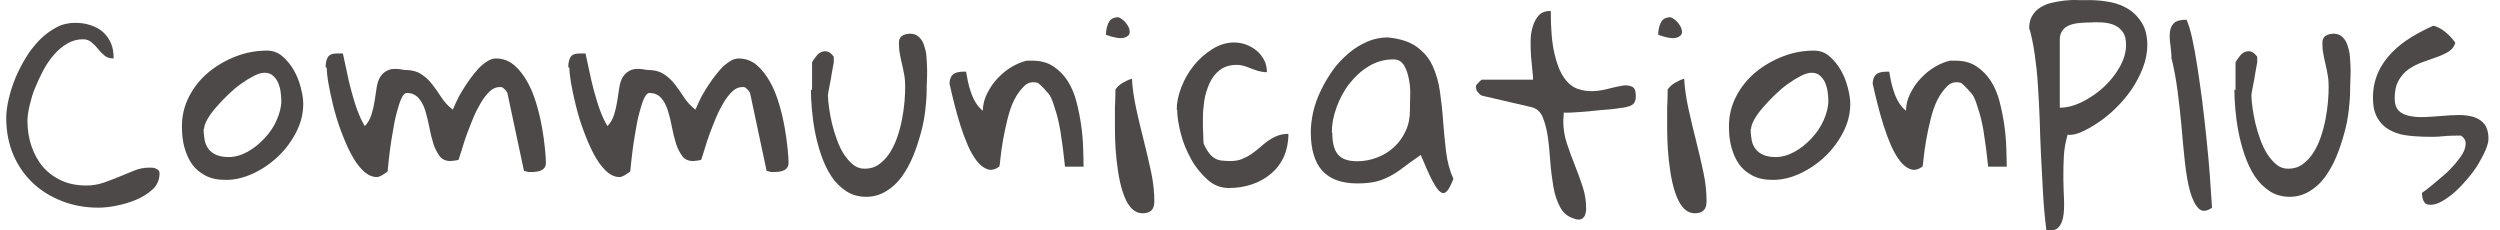
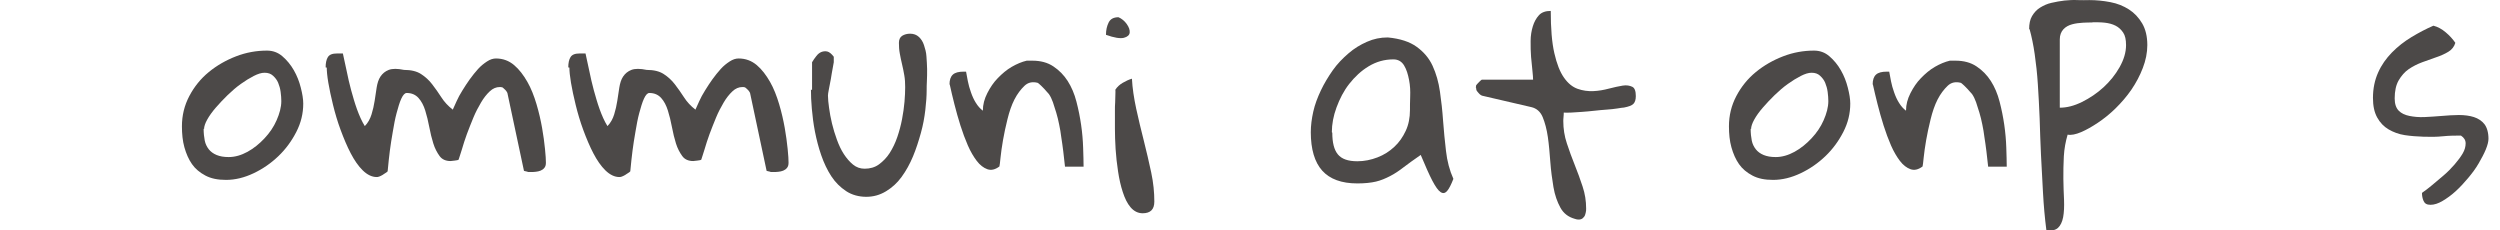
<svg xmlns="http://www.w3.org/2000/svg" width="141" height="13" viewBox="0 0 141 13" fill="none">
-   <path d="M0.35 6.674C0.35 6.339 0.4 5.978 0.489 5.592C0.577 5.205 0.703 4.806 0.867 4.406C1.032 4.007 1.234 3.62 1.461 3.247C1.688 2.873 1.953 2.538 2.244 2.241C2.534 1.945 2.85 1.726 3.178 1.546C3.506 1.365 3.872 1.288 4.238 1.288C4.541 1.288 4.832 1.327 5.097 1.417C5.362 1.507 5.602 1.623 5.791 1.791C5.981 1.958 6.132 2.164 6.246 2.409C6.359 2.654 6.41 2.95 6.41 3.298C6.195 3.298 6.031 3.247 5.892 3.131C5.753 3.015 5.64 2.899 5.526 2.757C5.413 2.615 5.299 2.499 5.16 2.383C5.021 2.267 4.87 2.216 4.668 2.216C4.365 2.216 4.087 2.293 3.809 2.448C3.531 2.602 3.279 2.821 3.052 3.079C2.824 3.337 2.61 3.646 2.433 3.981C2.256 4.316 2.105 4.651 1.966 4.986C1.827 5.321 1.739 5.656 1.663 5.978C1.587 6.3 1.549 6.584 1.549 6.816C1.549 7.331 1.625 7.808 1.776 8.246C1.928 8.684 2.143 9.083 2.42 9.406C2.698 9.728 3.039 9.985 3.456 10.179C3.872 10.372 4.339 10.462 4.87 10.462C5.211 10.462 5.526 10.411 5.829 10.307C6.132 10.204 6.423 10.088 6.713 9.973C7.003 9.857 7.281 9.741 7.559 9.625C7.837 9.509 8.114 9.457 8.392 9.457C8.43 9.457 8.48 9.457 8.556 9.457C8.632 9.457 8.695 9.47 8.758 9.496C8.821 9.522 8.872 9.547 8.922 9.586C8.973 9.625 8.998 9.702 8.998 9.779C8.998 10.127 8.872 10.436 8.607 10.681C8.342 10.926 8.026 11.119 7.66 11.274C7.294 11.428 6.915 11.532 6.524 11.609C6.132 11.686 5.804 11.712 5.564 11.712C4.832 11.712 4.15 11.596 3.519 11.351C2.887 11.106 2.332 10.771 1.865 10.333C1.398 9.895 1.019 9.354 0.754 8.736C0.489 8.117 0.35 7.408 0.35 6.635L0.35 6.674Z" fill="#4C4948" />
  <path d="M10.261 7.118C10.261 6.513 10.399 5.946 10.677 5.418C10.955 4.889 11.321 4.438 11.775 4.065C12.23 3.691 12.748 3.395 13.316 3.176C13.884 2.957 14.465 2.854 15.058 2.854C15.386 2.854 15.677 2.957 15.929 3.176C16.182 3.395 16.396 3.652 16.573 3.962C16.75 4.271 16.876 4.593 16.964 4.941C17.053 5.289 17.103 5.585 17.103 5.843C17.103 6.397 16.977 6.925 16.712 7.441C16.447 7.956 16.119 8.407 15.702 8.806C15.285 9.206 14.818 9.528 14.3 9.773C13.783 10.018 13.265 10.146 12.748 10.146C12.28 10.146 11.902 10.069 11.586 9.902C11.271 9.734 11.018 9.528 10.829 9.257C10.639 8.987 10.5 8.665 10.399 8.304C10.298 7.943 10.261 7.544 10.261 7.131V7.118ZM11.485 7.26C11.485 7.518 11.51 7.737 11.548 7.93C11.586 8.124 11.675 8.291 11.775 8.42C11.877 8.549 12.028 8.665 12.217 8.742C12.407 8.819 12.621 8.858 12.899 8.858C13.253 8.858 13.606 8.755 13.96 8.562C14.313 8.368 14.629 8.111 14.919 7.801C15.21 7.492 15.437 7.157 15.601 6.783C15.765 6.41 15.866 6.049 15.866 5.701C15.866 5.547 15.853 5.379 15.828 5.186C15.803 4.992 15.752 4.825 15.689 4.67C15.626 4.516 15.525 4.387 15.399 4.271C15.273 4.155 15.121 4.103 14.919 4.103C14.742 4.103 14.54 4.168 14.313 4.284C14.086 4.4 13.833 4.554 13.581 4.735C13.328 4.915 13.076 5.134 12.836 5.366C12.596 5.598 12.369 5.843 12.167 6.075C11.965 6.307 11.801 6.539 11.687 6.745C11.573 6.951 11.51 7.131 11.51 7.273L11.485 7.26Z" fill="#4C4948" />
  <path d="M18.366 3.801C18.366 3.556 18.404 3.362 18.492 3.221C18.581 3.079 18.745 3.015 19.022 3.015C19.048 3.015 19.111 3.015 19.186 3.015C19.262 3.015 19.313 3.015 19.338 3.015C19.401 3.324 19.477 3.646 19.553 4.007C19.628 4.368 19.704 4.728 19.805 5.089C19.906 5.45 20.007 5.811 20.133 6.159C20.26 6.506 20.398 6.829 20.575 7.112C20.752 6.932 20.878 6.7 20.954 6.455C21.03 6.21 21.093 5.939 21.131 5.682C21.169 5.424 21.206 5.166 21.244 4.934C21.282 4.703 21.345 4.483 21.459 4.316C21.573 4.148 21.724 4.02 21.926 3.942C22.128 3.865 22.419 3.865 22.785 3.942C23.189 3.942 23.504 4.02 23.744 4.174C23.984 4.329 24.199 4.522 24.375 4.754C24.552 4.986 24.729 5.231 24.893 5.489C25.057 5.746 25.272 5.978 25.537 6.184L25.752 5.708C25.84 5.514 25.941 5.321 26.08 5.102C26.219 4.883 26.345 4.677 26.496 4.471C26.648 4.264 26.799 4.071 26.963 3.891C27.128 3.71 27.292 3.582 27.468 3.466C27.645 3.35 27.809 3.298 27.974 3.298C28.365 3.298 28.706 3.427 28.996 3.672C29.287 3.917 29.526 4.239 29.741 4.612C29.956 4.986 30.12 5.411 30.259 5.875C30.398 6.339 30.498 6.79 30.574 7.215C30.65 7.64 30.701 8.04 30.738 8.401C30.776 8.761 30.789 9.019 30.789 9.174C30.789 9.302 30.764 9.393 30.701 9.47C30.637 9.547 30.574 9.586 30.486 9.625C30.398 9.663 30.309 9.676 30.208 9.689C30.107 9.702 30.019 9.702 29.93 9.702C29.905 9.702 29.88 9.702 29.842 9.702C29.804 9.702 29.766 9.702 29.716 9.676C29.678 9.676 29.627 9.65 29.552 9.637L28.617 5.244C28.617 5.244 28.579 5.154 28.504 5.076C28.428 4.999 28.365 4.947 28.327 4.922C28.302 4.922 28.276 4.922 28.251 4.909C28.226 4.909 28.213 4.909 28.213 4.909H28.188C27.986 4.909 27.797 4.986 27.62 5.154C27.443 5.321 27.279 5.527 27.128 5.785C26.976 6.043 26.825 6.326 26.698 6.635C26.572 6.945 26.446 7.254 26.332 7.563C26.219 7.872 26.13 8.156 26.055 8.413C25.979 8.671 25.903 8.877 25.865 9.006C25.827 9.032 25.752 9.045 25.638 9.058C25.524 9.071 25.448 9.083 25.411 9.083C25.145 9.083 24.931 8.993 24.792 8.8C24.653 8.607 24.527 8.375 24.439 8.091C24.35 7.808 24.274 7.499 24.211 7.164C24.148 6.829 24.072 6.519 23.984 6.236C23.896 5.952 23.769 5.708 23.605 5.527C23.441 5.347 23.227 5.244 22.936 5.244C22.835 5.244 22.734 5.347 22.633 5.566C22.532 5.785 22.456 6.055 22.368 6.378C22.28 6.7 22.216 7.06 22.153 7.434C22.09 7.808 22.027 8.169 21.989 8.491C21.951 8.813 21.901 9.212 21.863 9.663C21.838 9.689 21.8 9.728 21.749 9.753C21.699 9.779 21.636 9.831 21.573 9.869C21.509 9.908 21.446 9.934 21.383 9.96C21.32 9.985 21.27 9.985 21.244 9.985C20.979 9.985 20.714 9.857 20.462 9.612C20.209 9.367 19.982 9.032 19.78 8.645C19.578 8.259 19.389 7.808 19.212 7.331C19.035 6.854 18.896 6.378 18.782 5.914C18.669 5.45 18.581 5.038 18.517 4.664C18.454 4.29 18.429 4.007 18.429 3.813L18.366 3.801Z" fill="#4C4948" />
  <path d="M32.051 3.801C32.051 3.556 32.089 3.362 32.178 3.221C32.266 3.079 32.43 3.015 32.708 3.015C32.733 3.015 32.796 3.015 32.872 3.015C32.948 3.015 32.998 3.015 33.023 3.015C33.087 3.324 33.162 3.646 33.238 4.007C33.314 4.368 33.39 4.728 33.491 5.089C33.592 5.45 33.693 5.811 33.819 6.159C33.945 6.506 34.084 6.829 34.261 7.112C34.438 6.932 34.564 6.7 34.639 6.455C34.715 6.21 34.778 5.939 34.816 5.682C34.854 5.424 34.892 5.166 34.93 4.934C34.968 4.703 35.031 4.483 35.145 4.316C35.258 4.148 35.41 4.02 35.612 3.942C35.814 3.865 36.104 3.865 36.47 3.942C36.874 3.942 37.19 4.02 37.43 4.174C37.67 4.329 37.884 4.522 38.061 4.754C38.238 4.986 38.414 5.231 38.579 5.489C38.743 5.746 38.957 5.978 39.222 6.184L39.437 5.708C39.525 5.514 39.626 5.321 39.765 5.102C39.904 4.883 40.03 4.677 40.182 4.471C40.333 4.264 40.485 4.071 40.649 3.891C40.813 3.71 40.977 3.582 41.154 3.466C41.331 3.35 41.495 3.298 41.659 3.298C42.05 3.298 42.391 3.427 42.682 3.672C42.972 3.917 43.212 4.239 43.427 4.612C43.641 4.986 43.805 5.411 43.944 5.875C44.083 6.339 44.184 6.79 44.26 7.215C44.336 7.64 44.386 8.04 44.424 8.401C44.462 8.761 44.474 9.019 44.474 9.174C44.474 9.302 44.449 9.393 44.386 9.47C44.323 9.547 44.26 9.586 44.172 9.625C44.083 9.663 43.995 9.676 43.894 9.689C43.793 9.702 43.704 9.702 43.616 9.702C43.591 9.702 43.566 9.702 43.528 9.702C43.49 9.702 43.452 9.702 43.401 9.676C43.364 9.676 43.313 9.65 43.237 9.637L42.303 5.244C42.303 5.244 42.265 5.154 42.189 5.076C42.114 4.999 42.05 4.947 42.013 4.922C41.987 4.922 41.962 4.922 41.937 4.909C41.912 4.909 41.899 4.909 41.899 4.909H41.874C41.672 4.909 41.482 4.986 41.306 5.154C41.129 5.321 40.965 5.527 40.813 5.785C40.662 6.043 40.51 6.326 40.384 6.635C40.258 6.945 40.131 7.254 40.018 7.563C39.904 7.872 39.816 8.156 39.74 8.413C39.664 8.671 39.589 8.877 39.551 9.006C39.513 9.032 39.437 9.045 39.323 9.058C39.21 9.071 39.134 9.083 39.096 9.083C38.831 9.083 38.616 8.993 38.478 8.8C38.339 8.607 38.212 8.375 38.124 8.091C38.036 7.808 37.96 7.499 37.897 7.164C37.834 6.829 37.758 6.519 37.669 6.236C37.581 5.952 37.455 5.708 37.291 5.527C37.127 5.347 36.912 5.244 36.622 5.244C36.521 5.244 36.42 5.347 36.319 5.566C36.218 5.785 36.142 6.055 36.053 6.378C35.965 6.7 35.902 7.06 35.839 7.434C35.776 7.808 35.713 8.169 35.675 8.491C35.637 8.813 35.586 9.212 35.548 9.663C35.523 9.689 35.485 9.728 35.435 9.753C35.384 9.779 35.321 9.831 35.258 9.869C35.195 9.908 35.132 9.934 35.069 9.96C35.006 9.985 34.955 9.985 34.93 9.985C34.665 9.985 34.4 9.857 34.147 9.612C33.895 9.367 33.667 9.032 33.465 8.645C33.263 8.259 33.074 7.808 32.897 7.331C32.721 6.854 32.582 6.378 32.468 5.914C32.354 5.45 32.266 5.038 32.203 4.664C32.14 4.29 32.114 4.007 32.114 3.813L32.051 3.801Z" fill="#4C4948" />
  <path d="M45.8 5.07C45.8 5.07 45.8 4.902 45.8 4.748C45.8 4.593 45.8 4.438 45.8 4.271C45.8 4.103 45.8 3.949 45.8 3.807C45.8 3.665 45.8 3.562 45.8 3.511C45.863 3.395 45.952 3.279 46.04 3.163C46.128 3.047 46.229 2.97 46.33 2.931C46.431 2.892 46.545 2.879 46.659 2.905C46.772 2.931 46.899 3.034 47.025 3.201V3.511C47.025 3.511 47 3.678 46.962 3.859C46.924 4.039 46.899 4.232 46.861 4.451C46.823 4.67 46.785 4.864 46.747 5.044C46.709 5.224 46.697 5.34 46.697 5.392C46.697 5.572 46.722 5.817 46.76 6.088C46.798 6.358 46.848 6.655 46.924 6.964C47 7.273 47.088 7.569 47.202 7.879C47.315 8.188 47.441 8.459 47.593 8.69C47.744 8.922 47.921 9.129 48.111 9.283C48.3 9.438 48.515 9.515 48.767 9.515C49.07 9.515 49.348 9.438 49.575 9.27C49.802 9.103 50.017 8.884 50.181 8.626C50.345 8.368 50.497 8.059 50.61 7.724C50.724 7.389 50.812 7.054 50.876 6.719C50.939 6.384 50.989 6.049 51.014 5.74C51.04 5.431 51.052 5.147 51.052 4.915C51.052 4.683 51.04 4.451 51.002 4.245C50.964 4.039 50.926 3.82 50.876 3.627C50.825 3.433 50.787 3.214 50.749 3.021C50.711 2.828 50.699 2.622 50.699 2.415C50.699 2.235 50.762 2.093 50.888 2.016C51.014 1.939 51.166 1.9 51.33 1.9C51.532 1.9 51.696 1.964 51.822 2.08C51.949 2.196 52.05 2.351 52.113 2.544C52.176 2.738 52.239 2.944 52.252 3.189C52.264 3.433 52.289 3.665 52.289 3.897C52.289 4.129 52.289 4.361 52.277 4.567C52.264 4.773 52.264 4.941 52.264 5.07C52.264 5.405 52.239 5.778 52.188 6.204C52.138 6.629 52.062 7.054 51.936 7.505C51.81 7.956 51.671 8.394 51.494 8.819C51.317 9.245 51.103 9.631 50.85 9.979C50.598 10.327 50.307 10.585 49.967 10.791C49.626 10.997 49.26 11.1 48.855 11.1C48.452 11.1 48.047 10.997 47.719 10.778C47.391 10.559 47.113 10.288 46.886 9.94C46.659 9.592 46.469 9.193 46.318 8.755C46.166 8.317 46.053 7.879 45.964 7.428C45.876 6.977 45.825 6.552 45.788 6.139C45.75 5.727 45.737 5.366 45.737 5.057L45.8 5.07Z" fill="#4C4948" />
  <path d="M53.552 4.762C53.552 4.505 53.615 4.324 53.741 4.208C53.867 4.092 54.069 4.041 54.347 4.041H54.486C54.511 4.196 54.549 4.376 54.587 4.582C54.625 4.788 54.688 4.994 54.764 5.213C54.84 5.432 54.928 5.626 55.042 5.806C55.155 5.987 55.282 6.128 55.433 6.244C55.433 5.896 55.521 5.574 55.685 5.252C55.85 4.93 56.039 4.646 56.279 4.402C56.519 4.157 56.771 3.938 57.062 3.77C57.352 3.603 57.63 3.487 57.907 3.422H58.223C58.69 3.422 59.082 3.526 59.41 3.745C59.738 3.964 60.003 4.234 60.218 4.569C60.432 4.904 60.597 5.291 60.71 5.729C60.824 6.167 60.912 6.605 60.975 7.043C61.039 7.481 61.076 7.919 61.089 8.332C61.102 8.744 61.114 9.105 61.114 9.401H60.066C60.003 8.808 59.94 8.254 59.852 7.713C59.827 7.494 59.789 7.275 59.738 7.03C59.688 6.785 59.637 6.566 59.574 6.36C59.511 6.154 59.448 5.948 59.385 5.767C59.322 5.587 59.246 5.432 59.157 5.304C59.12 5.265 59.069 5.213 59.006 5.136C58.943 5.059 58.88 4.994 58.816 4.93C58.753 4.866 58.69 4.801 58.627 4.75C58.564 4.698 58.539 4.672 58.526 4.672C58.236 4.595 57.983 4.646 57.781 4.84C57.579 5.033 57.377 5.291 57.213 5.613C57.049 5.935 56.923 6.309 56.822 6.721C56.721 7.133 56.632 7.533 56.569 7.906C56.506 8.28 56.456 8.615 56.43 8.886C56.405 9.156 56.38 9.337 56.367 9.388C56.127 9.569 55.9 9.62 55.685 9.543C55.471 9.465 55.269 9.311 55.092 9.079C54.915 8.847 54.739 8.551 54.587 8.203C54.436 7.855 54.297 7.481 54.17 7.082C54.044 6.682 53.931 6.283 53.83 5.883C53.729 5.484 53.64 5.11 53.565 4.762H53.552Z" fill="#4C4948" />
  <path d="M63.084 0.972C63.261 1.05 63.425 1.178 63.551 1.359C63.677 1.539 63.728 1.694 63.715 1.836C63.703 1.977 63.589 2.08 63.387 2.132C63.185 2.184 62.844 2.132 62.377 1.964C62.377 1.694 62.427 1.475 62.528 1.269C62.629 1.063 62.819 0.972 63.084 0.972ZM62.882 6.487C62.882 6.487 62.882 6.332 62.882 6.204C62.882 6.075 62.882 5.933 62.895 5.778C62.907 5.624 62.895 5.495 62.907 5.353C62.92 5.211 62.907 5.121 62.907 5.057C63.008 4.902 63.147 4.773 63.324 4.67C63.501 4.567 63.665 4.49 63.841 4.438C63.867 4.967 63.955 5.534 64.081 6.126C64.207 6.719 64.359 7.325 64.51 7.93C64.662 8.536 64.801 9.129 64.927 9.721C65.053 10.314 65.104 10.855 65.104 11.37C65.104 11.809 64.889 12.028 64.447 12.028C64.182 12.028 63.955 11.912 63.766 11.693C63.576 11.474 63.437 11.177 63.324 10.829C63.21 10.482 63.122 10.095 63.059 9.67C62.995 9.244 62.945 8.819 62.92 8.407C62.895 7.995 62.882 7.621 62.882 7.273C62.882 6.925 62.882 6.667 62.882 6.474V6.487Z" fill="#4C4948" />
-   <path d="M66.367 6.197C66.367 5.785 66.455 5.36 66.632 4.909C66.808 4.458 67.048 4.045 67.339 3.685C67.629 3.324 67.983 3.015 68.374 2.77C68.765 2.525 69.169 2.396 69.611 2.396C69.826 2.396 70.053 2.435 70.268 2.512C70.482 2.589 70.684 2.705 70.861 2.847C71.038 2.989 71.177 3.169 71.29 3.375C71.404 3.582 71.454 3.813 71.454 4.071C71.278 4.071 71.126 4.045 70.987 4.007C70.848 3.968 70.71 3.917 70.571 3.865C70.432 3.813 70.305 3.762 70.179 3.723C70.053 3.685 69.914 3.659 69.75 3.659C69.359 3.659 69.043 3.762 68.79 3.955C68.538 4.148 68.349 4.406 68.21 4.715C68.071 5.025 67.97 5.347 67.919 5.695C67.869 6.043 67.844 6.365 67.844 6.674C67.844 6.725 67.844 6.816 67.844 6.957C67.844 7.099 67.844 7.241 67.856 7.396C67.869 7.55 67.856 7.692 67.869 7.834C67.882 7.975 67.869 8.066 67.894 8.117C67.995 8.349 68.109 8.529 68.21 8.658C68.311 8.787 68.424 8.877 68.538 8.942C68.652 9.006 68.778 9.045 68.917 9.058C69.056 9.071 69.207 9.083 69.397 9.083C69.649 9.083 69.864 9.045 70.053 8.967C70.242 8.89 70.419 8.8 70.583 8.684C70.747 8.568 70.899 8.452 71.05 8.323C71.202 8.194 71.341 8.066 71.505 7.95C71.669 7.834 71.833 7.743 72.022 7.666C72.212 7.589 72.427 7.55 72.666 7.55C72.666 8.027 72.578 8.452 72.414 8.826C72.25 9.199 72.01 9.522 71.707 9.779C71.404 10.037 71.05 10.243 70.646 10.385C70.242 10.527 69.788 10.604 69.308 10.604C68.854 10.604 68.45 10.449 68.096 10.127C67.743 9.805 67.427 9.431 67.174 8.967C66.922 8.504 66.72 8.027 66.594 7.524C66.468 7.022 66.392 6.558 66.392 6.171L66.367 6.197Z" fill="#4C4948" />
  <path d="M80.115 8.748C79.749 9.005 79.433 9.224 79.168 9.43C78.903 9.637 78.651 9.804 78.398 9.933C78.146 10.062 77.88 10.178 77.603 10.242C77.325 10.307 76.972 10.345 76.555 10.345C75.659 10.345 75.002 10.1 74.573 9.624C74.144 9.147 73.929 8.412 73.929 7.459C73.929 7.085 73.979 6.699 74.068 6.299C74.156 5.9 74.308 5.5 74.497 5.101C74.686 4.702 74.914 4.328 75.166 3.967C75.419 3.606 75.722 3.297 76.05 3.014C76.378 2.73 76.719 2.524 77.098 2.357C77.477 2.189 77.855 2.112 78.272 2.112C78.966 2.176 79.509 2.357 79.9 2.64C80.292 2.923 80.595 3.271 80.797 3.709C80.999 4.148 81.138 4.637 81.213 5.165C81.289 5.694 81.352 6.248 81.39 6.815C81.428 7.382 81.491 7.949 81.554 8.516C81.618 9.083 81.756 9.611 81.971 10.088C81.845 10.41 81.731 10.642 81.618 10.77C81.504 10.899 81.39 10.925 81.251 10.835C81.112 10.745 80.961 10.526 80.784 10.191C80.608 9.856 80.393 9.366 80.128 8.735L80.115 8.748ZM75.141 7.485C75.141 8.039 75.242 8.451 75.457 8.709C75.671 8.967 76.025 9.095 76.555 9.095C76.946 9.095 77.325 9.018 77.691 8.876C78.057 8.735 78.36 8.541 78.638 8.284C78.916 8.026 79.118 7.73 79.282 7.382C79.446 7.034 79.522 6.634 79.522 6.209C79.522 6.029 79.522 5.784 79.534 5.462C79.547 5.14 79.534 4.83 79.471 4.508C79.408 4.186 79.332 3.929 79.194 3.697C79.055 3.465 78.853 3.349 78.588 3.349C78.082 3.349 77.628 3.478 77.199 3.735C76.769 3.993 76.416 4.328 76.1 4.727C75.785 5.127 75.558 5.578 75.381 6.055C75.204 6.531 75.116 7.008 75.116 7.459L75.141 7.485Z" fill="#4C4948" />
  <path d="M83.234 4.958C83.234 4.958 83.234 4.907 83.246 4.881C83.246 4.855 83.246 4.842 83.259 4.804C83.297 4.752 83.36 4.688 83.436 4.61C83.511 4.533 83.562 4.494 83.574 4.494H86.466C86.466 4.391 86.453 4.211 86.428 3.979C86.402 3.747 86.377 3.489 86.352 3.206C86.327 2.922 86.327 2.626 86.327 2.317C86.327 2.008 86.377 1.724 86.453 1.479C86.529 1.234 86.642 1.028 86.794 0.861C86.945 0.693 87.172 0.616 87.463 0.616C87.463 1.608 87.526 2.394 87.665 3C87.804 3.605 87.981 4.056 88.208 4.378C88.435 4.701 88.688 4.907 88.978 5.01C89.268 5.113 89.559 5.151 89.862 5.139C90.165 5.126 90.455 5.074 90.745 4.997C91.036 4.92 91.288 4.868 91.516 4.829C91.743 4.791 91.92 4.829 92.058 4.894C92.197 4.958 92.26 5.139 92.26 5.422C92.26 5.628 92.21 5.77 92.122 5.86C92.033 5.95 91.856 6.015 91.591 6.066C91.516 6.066 91.389 6.092 91.213 6.118C91.036 6.144 90.834 6.169 90.619 6.182C90.405 6.195 90.165 6.221 89.912 6.247C89.66 6.272 89.432 6.298 89.205 6.311C88.978 6.324 88.788 6.337 88.599 6.35C88.41 6.363 88.284 6.35 88.195 6.35C88.195 6.401 88.195 6.479 88.183 6.595C88.17 6.711 88.17 6.788 88.17 6.827C88.17 7.252 88.233 7.677 88.372 8.089C88.511 8.502 88.65 8.901 88.814 9.3C88.978 9.7 89.117 10.099 89.256 10.512C89.395 10.924 89.458 11.336 89.458 11.761C89.458 11.839 89.458 11.916 89.432 12.006C89.407 12.097 89.395 12.161 89.344 12.225C89.294 12.29 89.243 12.341 89.155 12.367C89.066 12.393 88.965 12.393 88.814 12.341C88.448 12.238 88.183 12.032 88.006 11.71C87.829 11.388 87.69 11.001 87.614 10.55C87.539 10.099 87.475 9.635 87.438 9.133C87.4 8.63 87.362 8.167 87.299 7.728C87.236 7.29 87.135 6.917 87.008 6.607C86.882 6.298 86.655 6.105 86.365 6.041L83.587 5.396C83.587 5.396 83.486 5.358 83.41 5.267C83.335 5.177 83.284 5.126 83.271 5.087C83.271 5.061 83.259 5.048 83.259 5.01C83.259 4.984 83.246 4.958 83.246 4.92L83.234 4.958Z" fill="#4C4948" />
-   <path d="M94.23 0.972C94.407 1.05 94.571 1.178 94.697 1.359C94.823 1.539 94.874 1.694 94.861 1.836C94.849 1.977 94.735 2.08 94.533 2.132C94.331 2.184 93.99 2.132 93.523 1.964C93.523 1.694 93.573 1.475 93.674 1.269C93.775 1.063 93.965 0.972 94.23 0.972ZM94.028 6.487C94.028 6.487 94.028 6.332 94.028 6.204C94.028 6.075 94.028 5.933 94.041 5.778C94.053 5.624 94.041 5.495 94.053 5.353C94.066 5.211 94.053 5.121 94.053 5.057C94.154 4.902 94.293 4.773 94.47 4.67C94.647 4.567 94.811 4.49 94.987 4.438C95.013 4.967 95.101 5.534 95.227 6.126C95.354 6.719 95.505 7.325 95.657 7.93C95.808 8.536 95.947 9.129 96.073 9.721C96.2 10.314 96.25 10.855 96.25 11.37C96.25 11.809 96.035 12.028 95.594 12.028C95.328 12.028 95.101 11.912 94.912 11.693C94.722 11.474 94.584 11.177 94.47 10.829C94.356 10.482 94.268 10.095 94.205 9.67C94.142 9.244 94.091 8.819 94.066 8.407C94.041 7.995 94.028 7.621 94.028 7.273C94.028 6.925 94.028 6.667 94.028 6.474V6.487Z" fill="#4C4948" />
  <path d="M97.513 7.118C97.513 6.513 97.651 5.946 97.929 5.418C98.207 4.889 98.573 4.438 99.028 4.065C99.482 3.691 100 3.395 100.568 3.176C101.136 2.957 101.717 2.854 102.31 2.854C102.638 2.854 102.929 2.957 103.181 3.176C103.434 3.395 103.648 3.652 103.825 3.962C104.002 4.271 104.128 4.593 104.216 4.941C104.305 5.289 104.355 5.585 104.355 5.843C104.355 6.397 104.229 6.925 103.964 7.441C103.699 7.956 103.37 8.407 102.954 8.806C102.537 9.206 102.07 9.528 101.552 9.773C101.035 10.018 100.517 10.146 100 10.146C99.532 10.146 99.154 10.069 98.838 9.902C98.522 9.734 98.27 9.528 98.081 9.257C97.891 8.987 97.752 8.665 97.651 8.304C97.55 7.943 97.513 7.544 97.513 7.131V7.118ZM98.737 7.26C98.737 7.518 98.762 7.737 98.8 7.93C98.838 8.124 98.927 8.291 99.028 8.42C99.129 8.549 99.28 8.665 99.469 8.742C99.659 8.819 99.873 8.858 100.151 8.858C100.505 8.858 100.858 8.755 101.212 8.562C101.565 8.368 101.881 8.111 102.171 7.801C102.461 7.492 102.689 7.157 102.853 6.783C103.017 6.41 103.118 6.049 103.118 5.701C103.118 5.547 103.105 5.379 103.08 5.186C103.055 4.992 103.004 4.825 102.941 4.67C102.878 4.516 102.777 4.387 102.651 4.271C102.525 4.155 102.373 4.103 102.171 4.103C101.994 4.103 101.792 4.168 101.565 4.284C101.338 4.4 101.085 4.554 100.833 4.735C100.58 4.915 100.328 5.134 100.088 5.366C99.848 5.598 99.621 5.843 99.419 6.075C99.217 6.307 99.053 6.539 98.939 6.745C98.826 6.951 98.762 7.131 98.762 7.273L98.737 7.26Z" fill="#4C4948" />
  <path d="M105.618 4.762C105.618 4.505 105.681 4.324 105.807 4.208C105.933 4.092 106.135 4.041 106.413 4.041H106.552C106.577 4.196 106.615 4.376 106.653 4.582C106.691 4.788 106.754 4.994 106.83 5.213C106.906 5.432 106.994 5.626 107.108 5.806C107.221 5.987 107.347 6.128 107.499 6.244C107.499 5.896 107.587 5.574 107.751 5.252C107.916 4.93 108.105 4.646 108.345 4.402C108.585 4.157 108.837 3.938 109.128 3.77C109.418 3.603 109.696 3.487 109.973 3.422H110.289C110.756 3.422 111.148 3.526 111.476 3.745C111.804 3.964 112.069 4.234 112.284 4.569C112.498 4.904 112.663 5.291 112.776 5.729C112.89 6.167 112.978 6.605 113.041 7.043C113.104 7.481 113.142 7.919 113.155 8.332C113.168 8.744 113.18 9.105 113.18 9.401H112.132C112.069 8.808 112.006 8.254 111.918 7.713C111.892 7.494 111.855 7.275 111.804 7.03C111.754 6.785 111.703 6.566 111.64 6.36C111.577 6.154 111.514 5.948 111.451 5.767C111.387 5.587 111.312 5.432 111.223 5.304C111.185 5.265 111.135 5.213 111.072 5.136C111.009 5.059 110.946 4.994 110.882 4.93C110.819 4.866 110.756 4.801 110.693 4.75C110.63 4.698 110.605 4.672 110.592 4.672C110.302 4.595 110.049 4.646 109.847 4.84C109.645 5.033 109.443 5.291 109.279 5.613C109.115 5.935 108.989 6.309 108.888 6.721C108.787 7.133 108.698 7.533 108.635 7.906C108.572 8.28 108.522 8.615 108.496 8.886C108.471 9.156 108.446 9.337 108.433 9.388C108.193 9.569 107.966 9.62 107.751 9.543C107.537 9.465 107.335 9.311 107.158 9.079C106.981 8.847 106.805 8.551 106.653 8.203C106.502 7.855 106.363 7.481 106.236 7.082C106.11 6.682 105.997 6.283 105.896 5.883C105.795 5.484 105.706 5.11 105.63 4.762H105.618Z" fill="#4C4948" />
  <path d="M114.443 1.654C114.443 1.345 114.493 1.1 114.607 0.907C114.72 0.714 114.872 0.546 115.061 0.43C115.251 0.314 115.465 0.211 115.705 0.16C115.945 0.108 116.185 0.057 116.437 0.031C116.69 0.005 116.942 -0.008 117.182 0.005C117.422 0.018 117.649 0.005 117.839 0.005C118.23 0.005 118.622 0.044 119.026 0.121C119.43 0.198 119.77 0.34 120.073 0.533C120.376 0.727 120.629 0.997 120.818 1.319C121.008 1.641 121.109 2.054 121.109 2.543C121.109 2.969 121.02 3.407 120.856 3.832C120.692 4.257 120.477 4.669 120.212 5.056C119.947 5.443 119.644 5.79 119.316 6.113C118.988 6.435 118.647 6.705 118.319 6.924C117.99 7.143 117.675 7.324 117.372 7.453C117.069 7.581 116.816 7.633 116.614 7.594C116.501 7.981 116.425 8.38 116.4 8.818C116.374 9.256 116.374 9.682 116.374 10.094C116.374 10.506 116.4 10.906 116.412 11.279C116.425 11.653 116.412 11.975 116.362 12.246C116.311 12.516 116.21 12.723 116.071 12.851C115.932 12.98 115.705 13.032 115.415 12.98C115.326 12.284 115.263 11.576 115.225 10.867C115.188 10.158 115.15 9.437 115.112 8.741C115.074 8.045 115.061 7.349 115.036 6.679C115.011 6.009 114.973 5.365 114.935 4.76C114.897 4.154 114.834 3.587 114.758 3.059C114.683 2.531 114.582 2.054 114.468 1.641L114.443 1.654ZM118.003 1.268C117.864 1.268 117.687 1.268 117.473 1.281C117.258 1.294 117.056 1.319 116.867 1.371C116.677 1.422 116.501 1.513 116.374 1.654C116.248 1.796 116.172 1.976 116.172 2.221V6.074C116.564 6.074 116.98 5.971 117.422 5.752C117.864 5.533 118.268 5.262 118.634 4.927C119 4.592 119.303 4.218 119.543 3.793C119.783 3.368 119.909 2.956 119.909 2.543C119.909 2.234 119.859 2.002 119.745 1.835C119.632 1.667 119.493 1.538 119.316 1.448C119.139 1.358 118.937 1.306 118.723 1.281C118.508 1.255 118.268 1.255 118.028 1.255L118.003 1.268Z" fill="#4C4948" />
-   <path d="M122.473 3.353C122.473 3.069 122.447 2.786 122.41 2.528C122.372 2.27 122.359 2.013 122.384 1.806C122.41 1.6 122.473 1.433 122.612 1.304C122.75 1.175 122.978 1.111 123.319 1.111C123.42 1.33 123.533 1.677 123.634 2.141C123.735 2.605 123.836 3.134 123.925 3.726C124.013 4.319 124.114 4.976 124.202 5.672C124.291 6.368 124.366 7.076 124.442 7.785C124.518 8.494 124.581 9.189 124.632 9.859C124.682 10.53 124.72 11.161 124.758 11.715C124.442 11.934 124.19 11.947 124 11.754C123.811 11.56 123.647 11.251 123.521 10.8C123.394 10.349 123.306 9.808 123.23 9.164C123.154 8.519 123.104 7.849 123.041 7.167C122.978 6.484 122.902 5.788 122.814 5.118C122.725 4.448 122.612 3.855 122.485 3.327L122.473 3.353Z" fill="#4C4948" />
-   <path d="M126.084 5.07C126.084 5.07 126.084 4.902 126.084 4.748C126.084 4.593 126.084 4.438 126.084 4.271C126.084 4.103 126.084 3.949 126.084 3.807C126.084 3.665 126.084 3.562 126.084 3.511C126.147 3.395 126.235 3.279 126.323 3.163C126.412 3.047 126.513 2.97 126.614 2.931C126.715 2.892 126.828 2.879 126.942 2.905C127.056 2.931 127.182 3.034 127.308 3.201V3.511C127.308 3.511 127.283 3.678 127.245 3.859C127.207 4.039 127.182 4.232 127.144 4.451C127.106 4.67 127.068 4.864 127.03 5.044C126.993 5.224 126.98 5.34 126.98 5.392C126.98 5.572 127.005 5.817 127.043 6.088C127.081 6.358 127.131 6.655 127.207 6.964C127.283 7.273 127.371 7.569 127.485 7.879C127.599 8.188 127.725 8.459 127.876 8.69C128.028 8.922 128.205 9.129 128.394 9.283C128.583 9.438 128.798 9.515 129.05 9.515C129.353 9.515 129.631 9.438 129.858 9.27C130.086 9.103 130.3 8.884 130.464 8.626C130.629 8.368 130.78 8.059 130.894 7.724C131.007 7.389 131.096 7.054 131.159 6.719C131.222 6.384 131.272 6.049 131.298 5.74C131.323 5.431 131.336 5.147 131.336 4.915C131.336 4.683 131.323 4.451 131.285 4.245C131.247 4.039 131.209 3.82 131.159 3.627C131.108 3.433 131.07 3.214 131.033 3.021C130.995 2.828 130.982 2.622 130.982 2.415C130.982 2.235 131.045 2.093 131.171 2.016C131.298 1.939 131.449 1.9 131.613 1.9C131.815 1.9 131.979 1.964 132.106 2.08C132.232 2.196 132.333 2.351 132.396 2.544C132.459 2.738 132.522 2.944 132.535 3.189C132.548 3.433 132.573 3.665 132.573 3.897C132.573 4.129 132.573 4.361 132.56 4.567C132.548 4.773 132.548 4.941 132.548 5.07C132.548 5.405 132.522 5.778 132.472 6.204C132.421 6.629 132.346 7.054 132.219 7.505C132.093 7.956 131.954 8.394 131.777 8.819C131.601 9.245 131.386 9.631 131.134 9.979C130.881 10.327 130.591 10.585 130.25 10.791C129.909 10.997 129.543 11.1 129.139 11.1C128.735 11.1 128.331 10.997 128.003 10.778C127.674 10.559 127.397 10.288 127.169 9.94C126.942 9.592 126.753 9.193 126.601 8.755C126.45 8.317 126.336 7.879 126.248 7.428C126.159 6.977 126.109 6.552 126.071 6.139C126.033 5.727 126.02 5.366 126.02 5.057L126.084 5.07Z" fill="#4C4948" />
  <path d="M136.613 10.868C136.764 10.765 136.954 10.623 137.168 10.443C137.383 10.262 137.598 10.082 137.825 9.889C138.052 9.695 138.254 9.489 138.443 9.27C138.633 9.051 138.784 8.845 138.898 8.652C139.012 8.459 139.062 8.265 139.062 8.085C139.062 7.904 138.974 7.763 138.797 7.647C138.494 7.647 138.153 7.647 137.787 7.685C137.421 7.724 137.055 7.724 136.689 7.711C136.322 7.698 135.969 7.673 135.628 7.621C135.287 7.569 134.984 7.453 134.719 7.299C134.454 7.144 134.239 6.925 134.075 6.629C133.911 6.332 133.835 5.972 133.835 5.521C133.835 4.992 133.936 4.516 134.126 4.091C134.315 3.665 134.58 3.292 134.908 2.957C135.237 2.622 135.603 2.338 136.007 2.093C136.411 1.849 136.827 1.629 137.244 1.449C137.497 1.514 137.724 1.642 137.938 1.823C138.153 2.003 138.33 2.196 138.481 2.415C138.418 2.635 138.279 2.802 138.09 2.918C137.901 3.034 137.673 3.137 137.408 3.227C137.143 3.317 136.891 3.408 136.613 3.511C136.335 3.614 136.083 3.743 135.855 3.897C135.628 4.052 135.439 4.271 135.287 4.529C135.136 4.786 135.06 5.134 135.06 5.547C135.06 5.856 135.136 6.088 135.287 6.242C135.439 6.397 135.641 6.487 135.893 6.539C136.146 6.59 136.423 6.616 136.739 6.603C137.055 6.59 137.383 6.564 137.711 6.539C138.039 6.513 138.368 6.487 138.683 6.487C138.999 6.487 139.289 6.526 139.529 6.603C139.769 6.68 139.984 6.822 140.123 7.003C140.261 7.183 140.35 7.466 140.35 7.827C140.35 7.982 140.299 8.188 140.198 8.433C140.097 8.678 139.958 8.935 139.794 9.219C139.63 9.502 139.428 9.773 139.201 10.043C138.974 10.314 138.734 10.572 138.494 10.791C138.254 11.01 138.002 11.19 137.762 11.332C137.522 11.474 137.295 11.551 137.08 11.551C136.865 11.551 136.752 11.474 136.689 11.332C136.625 11.19 136.6 11.036 136.6 10.894L136.613 10.868Z" fill="#4C4948" />
</svg>